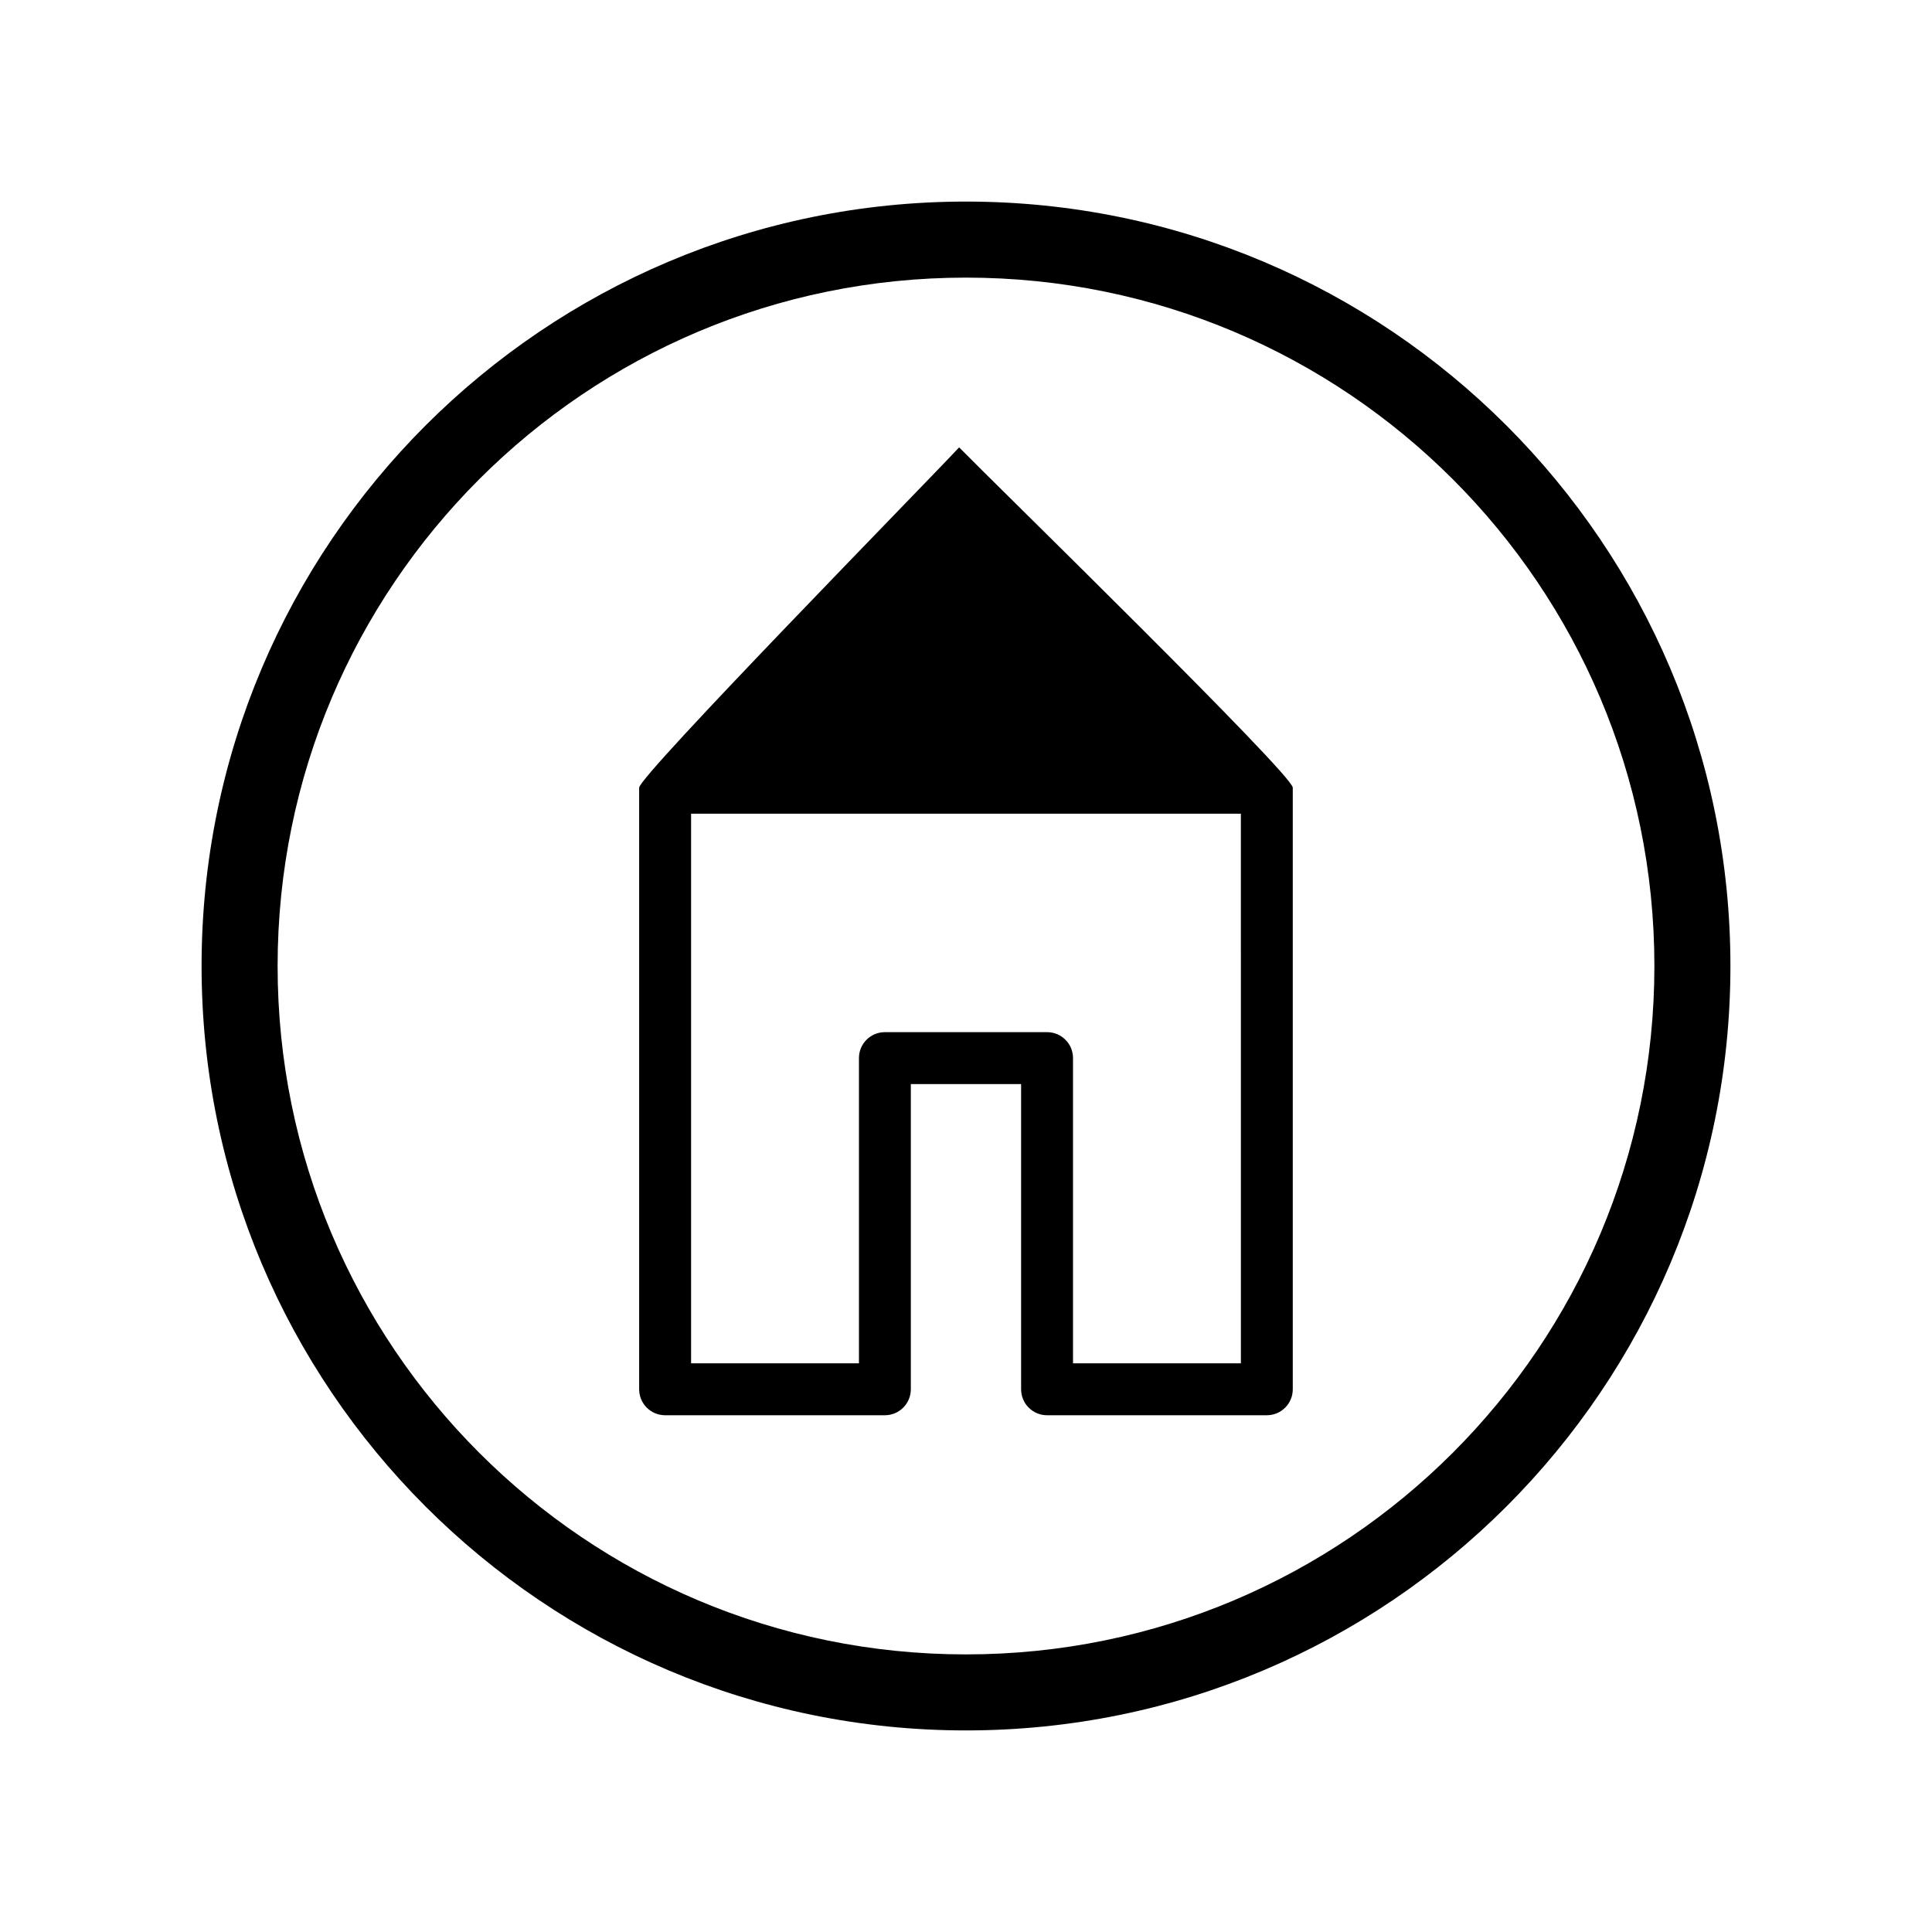
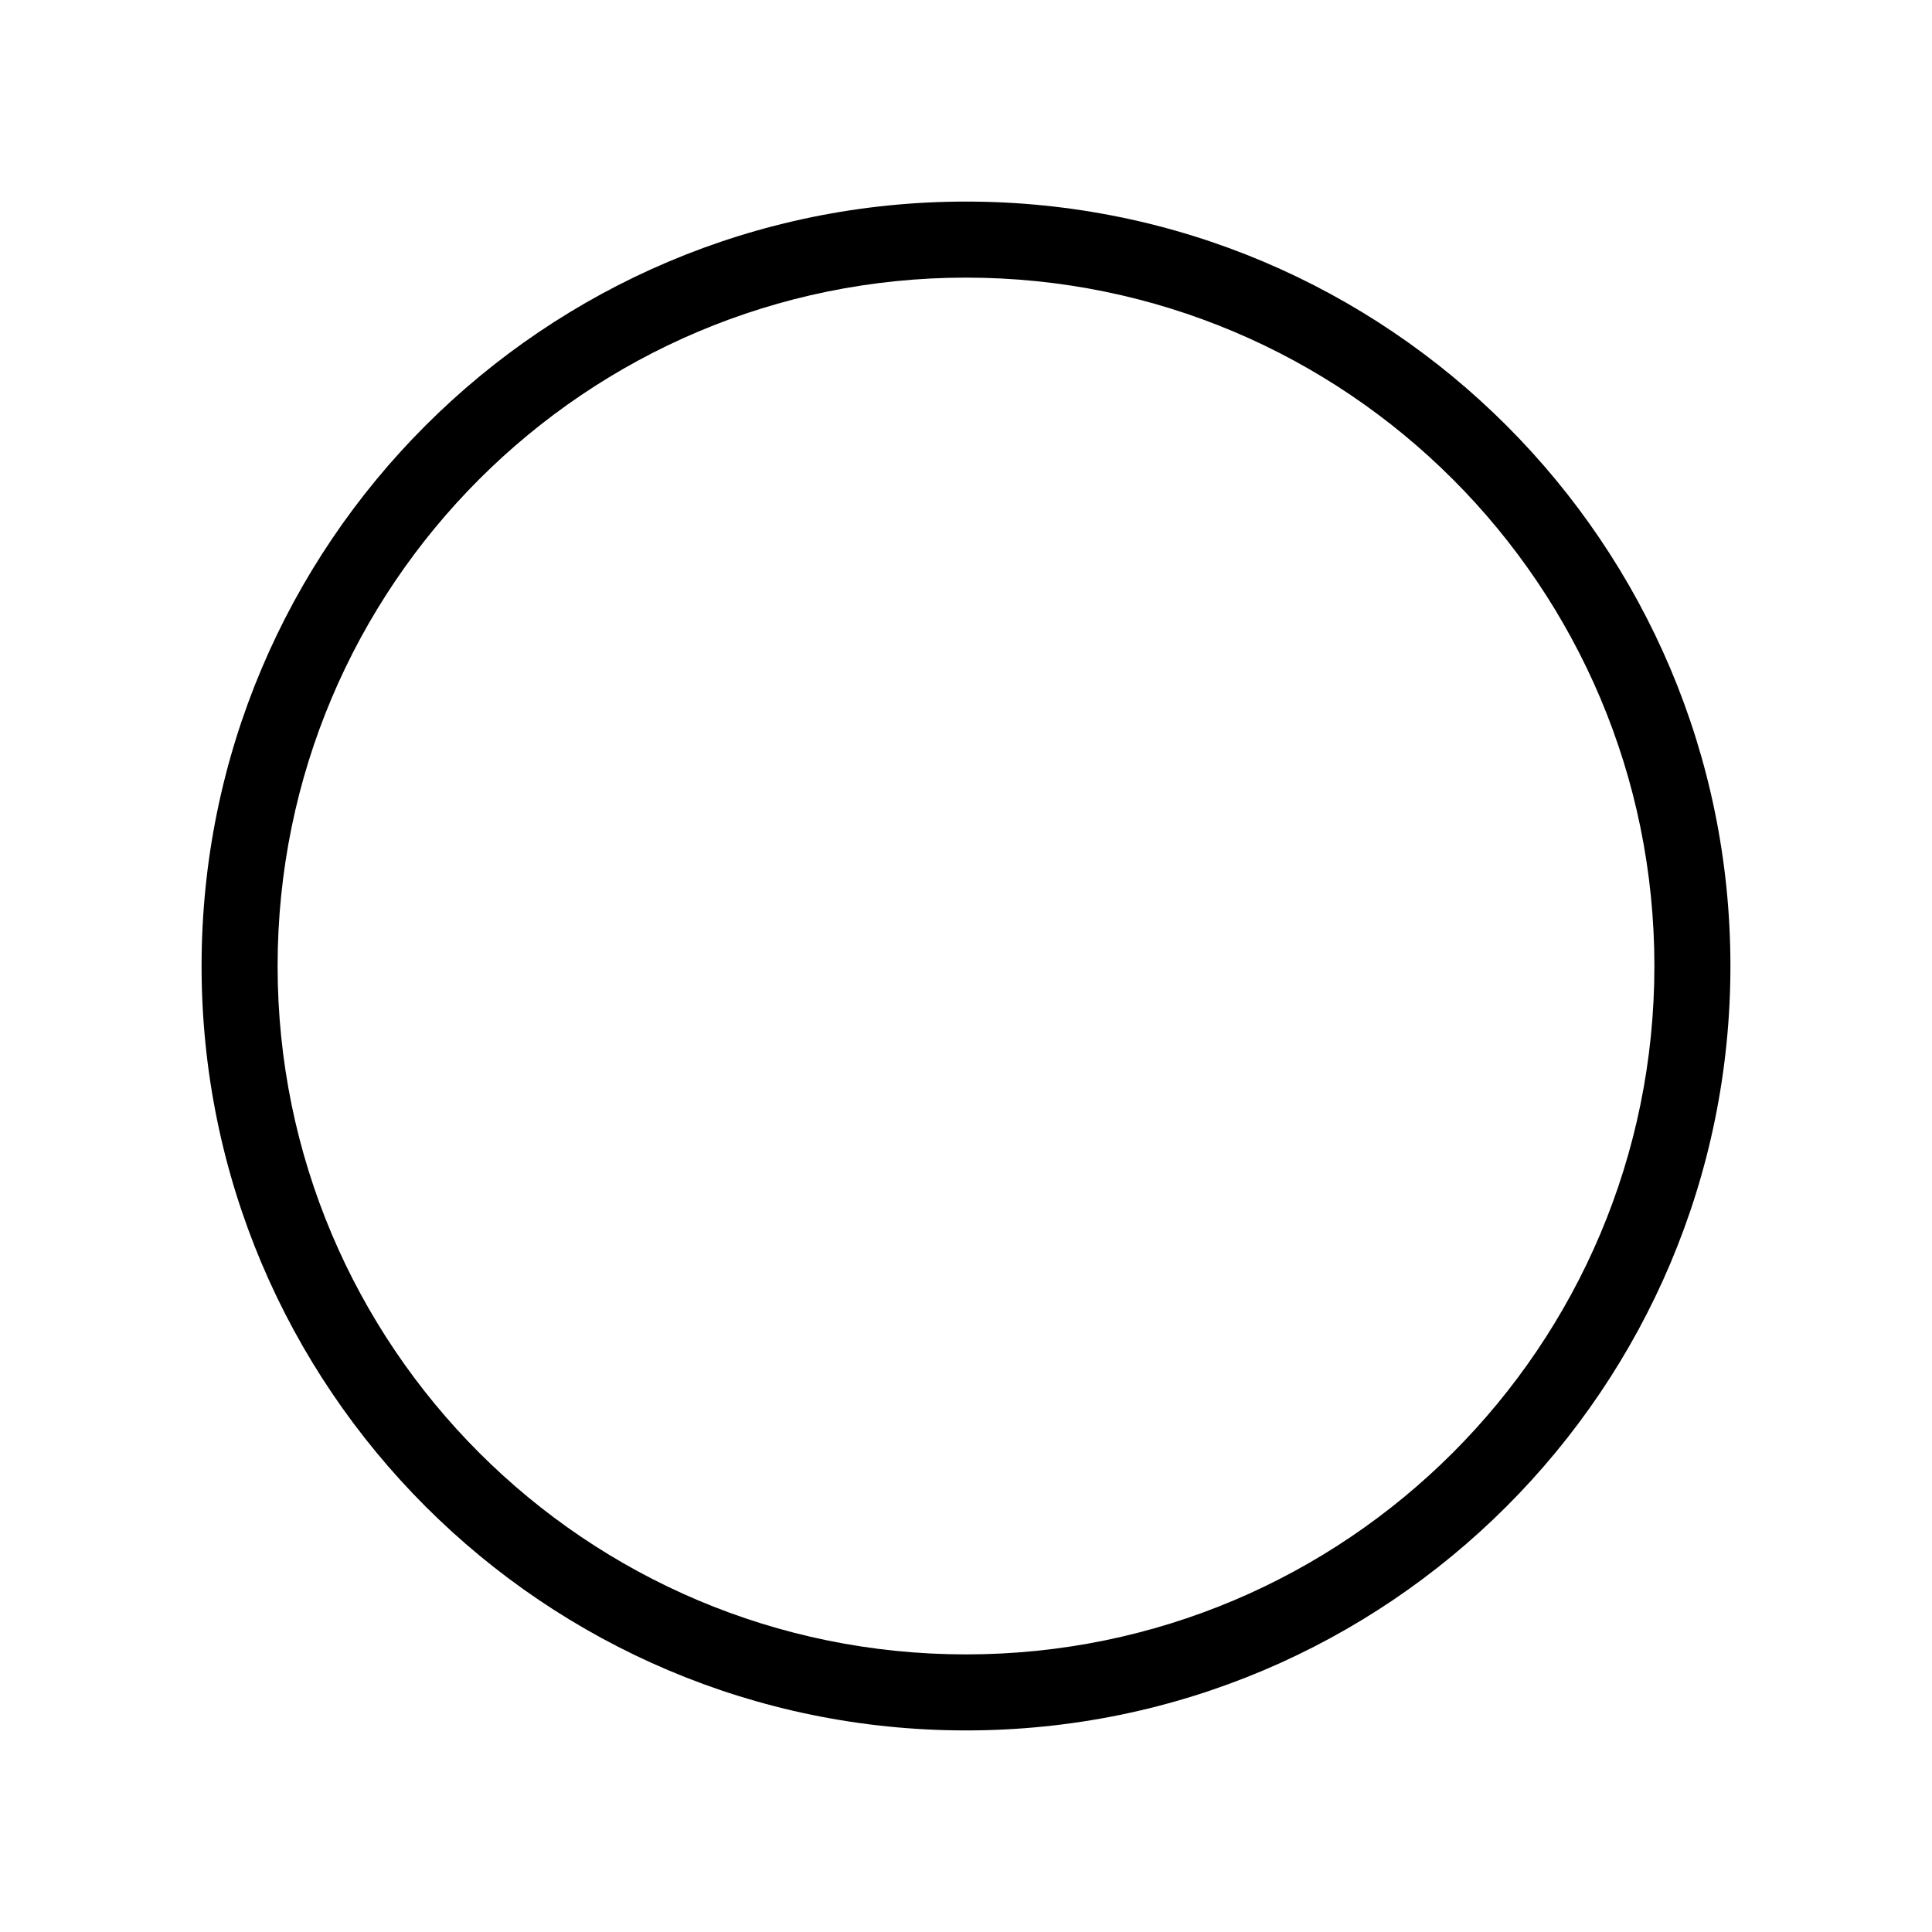
<svg xmlns="http://www.w3.org/2000/svg" fill="#000000" width="800px" height="800px" version="1.1" viewBox="144 144 512 512">
  <g>
-     <path d="m398.18 262.56c9.32 9.523 88.418 86.707 88.418 90.184v159.41c0 3.828-3.074 6.902-6.902 6.902h-58.191c-3.828 0-6.902-3.074-6.902-6.902v-80.863h-29.223v80.863c0 3.828-3.074 6.902-6.902 6.902h-58.191c-3.828 0-6.902-3.074-6.902-6.902v-159.41c0-3.176 75.926-80.66 84.793-90.184zm74.664 97.086h-145.7v145.65h44.488v-80.91c0-3.777 3.074-6.852 6.852-6.852h43.023c3.777 0 6.852 3.074 6.852 6.852v80.91h44.488z" />
    <path d="m400 197.42c111.85 0 202.58 90.734 202.58 202.58s-90.734 202.58-202.58 202.58-202.58-90.734-202.58-202.58 90.734-202.58 202.58-202.58zm0 20.152c-100.76 0-182.43 81.668-182.43 182.43s81.668 182.43 182.43 182.43 182.43-81.668 182.43-182.43-81.668-182.43-182.43-182.43z" />
  </g>
</svg>